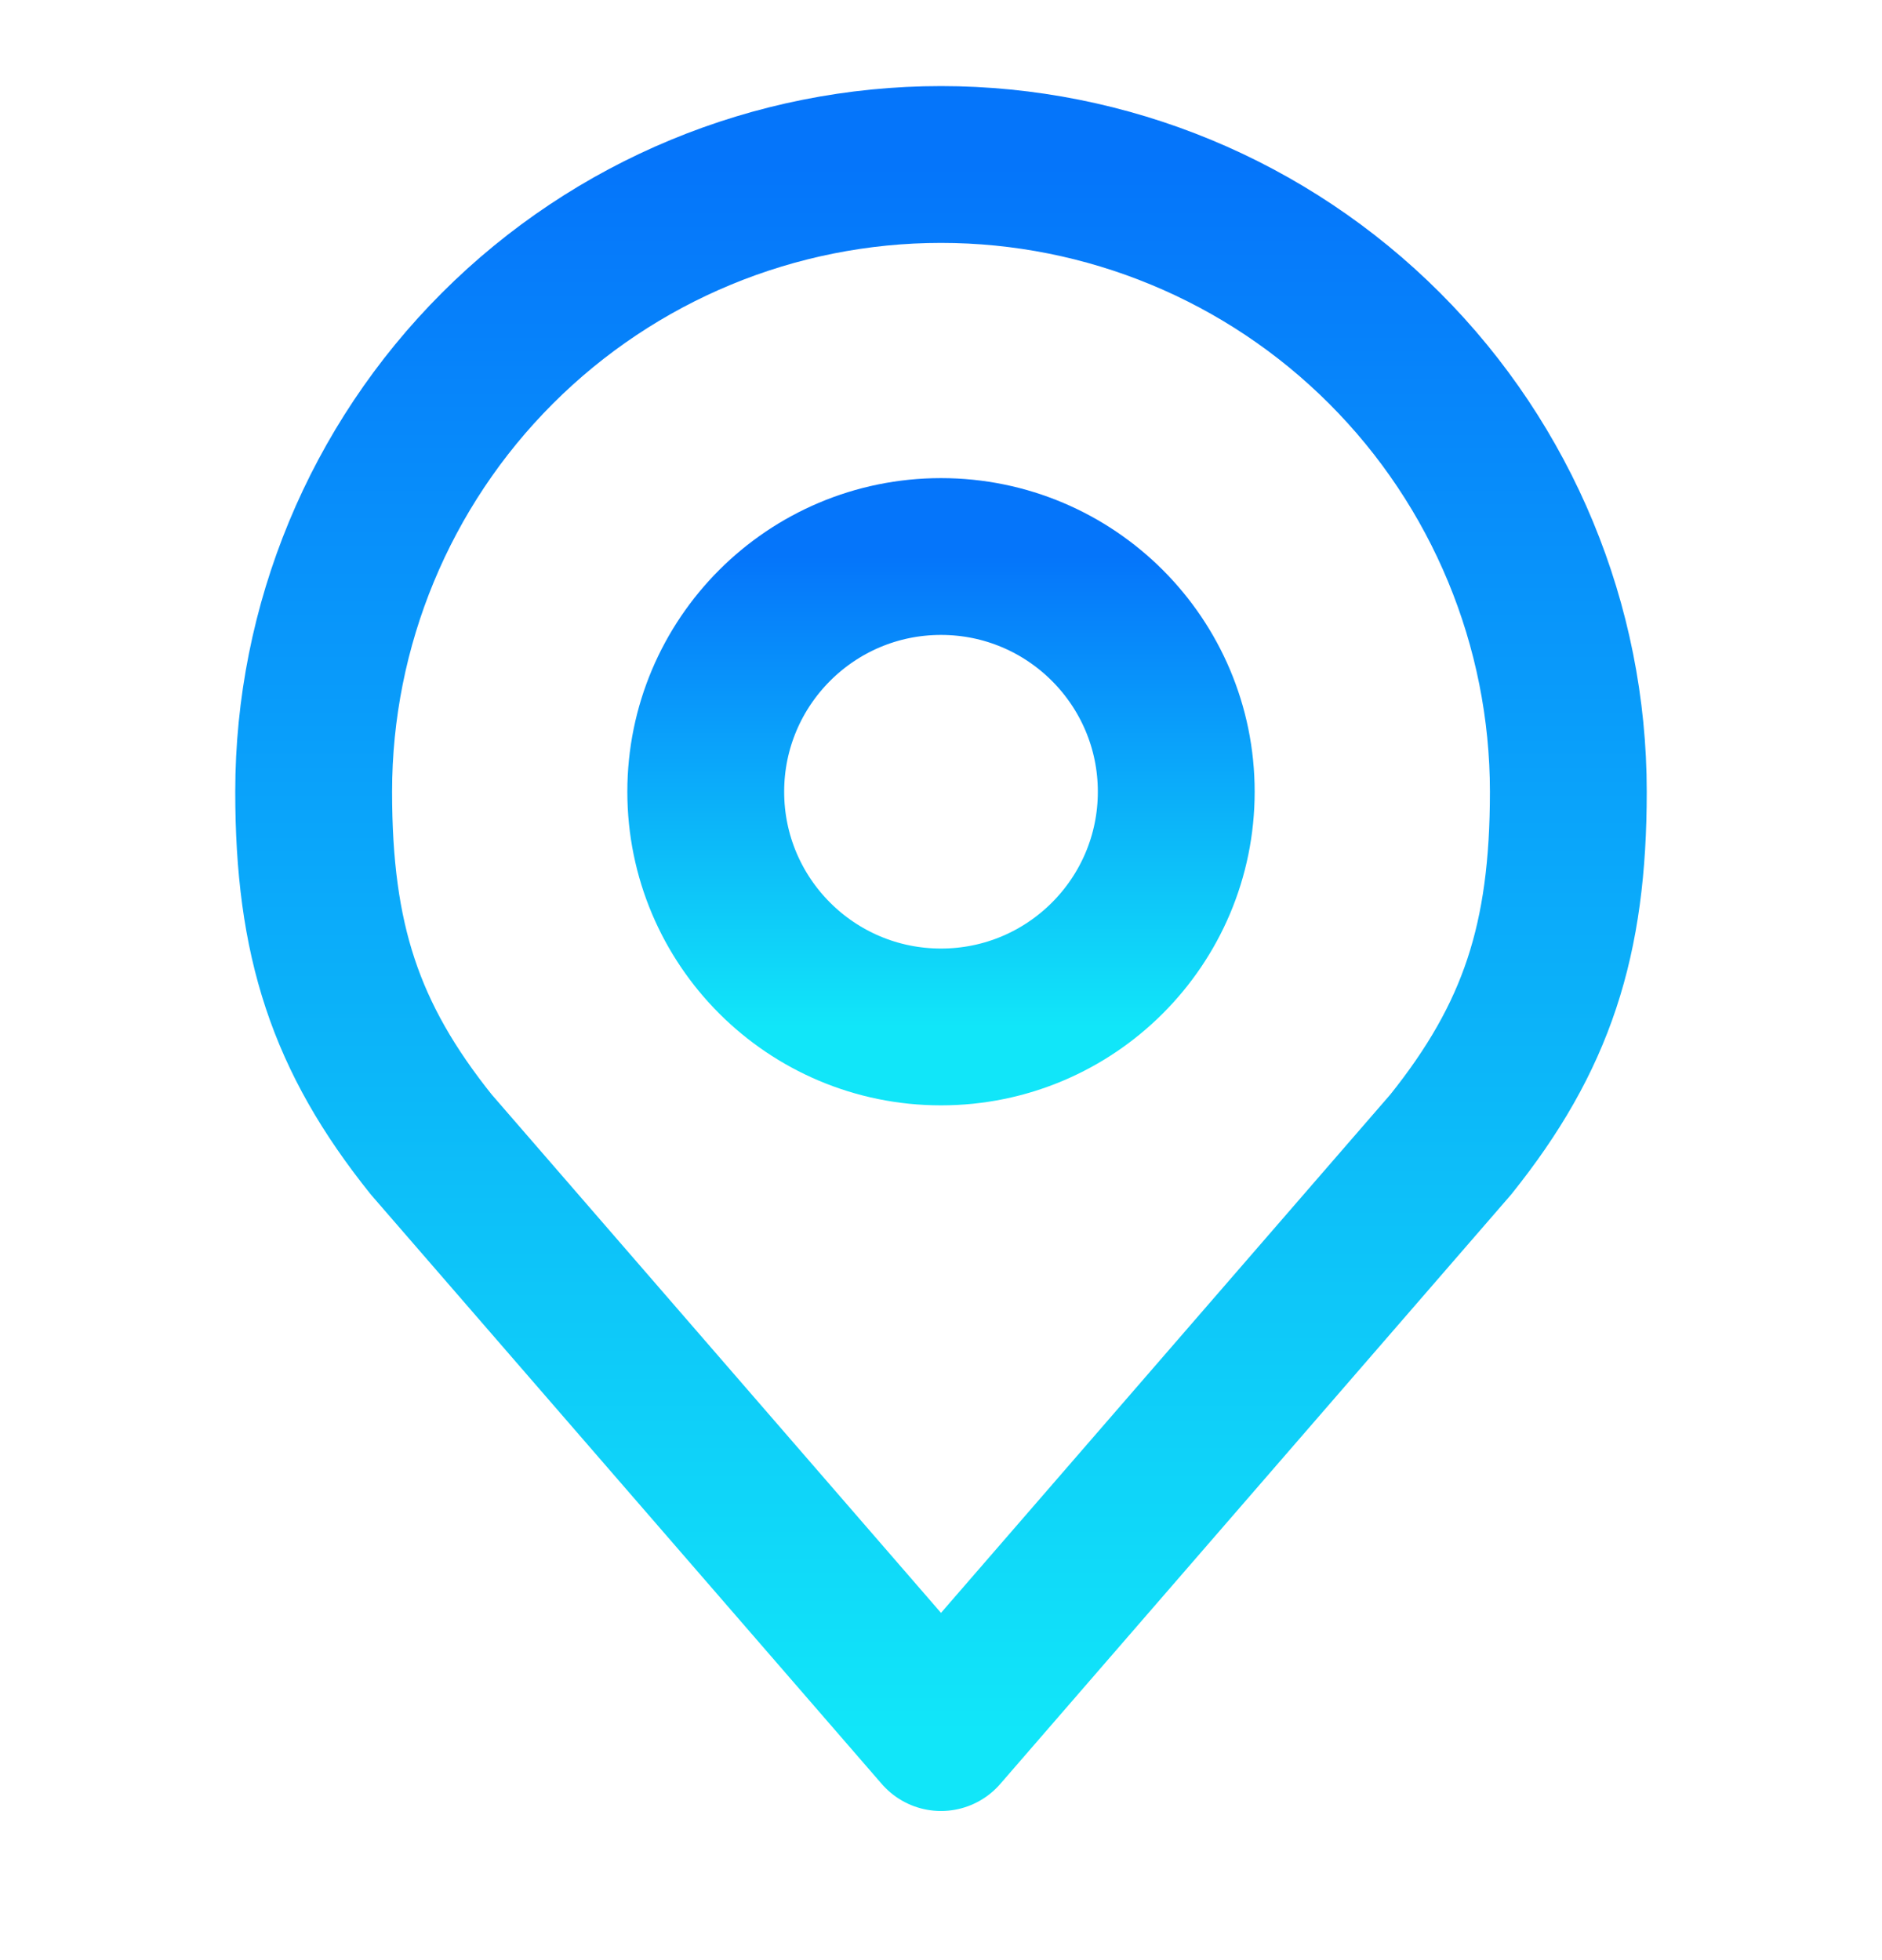
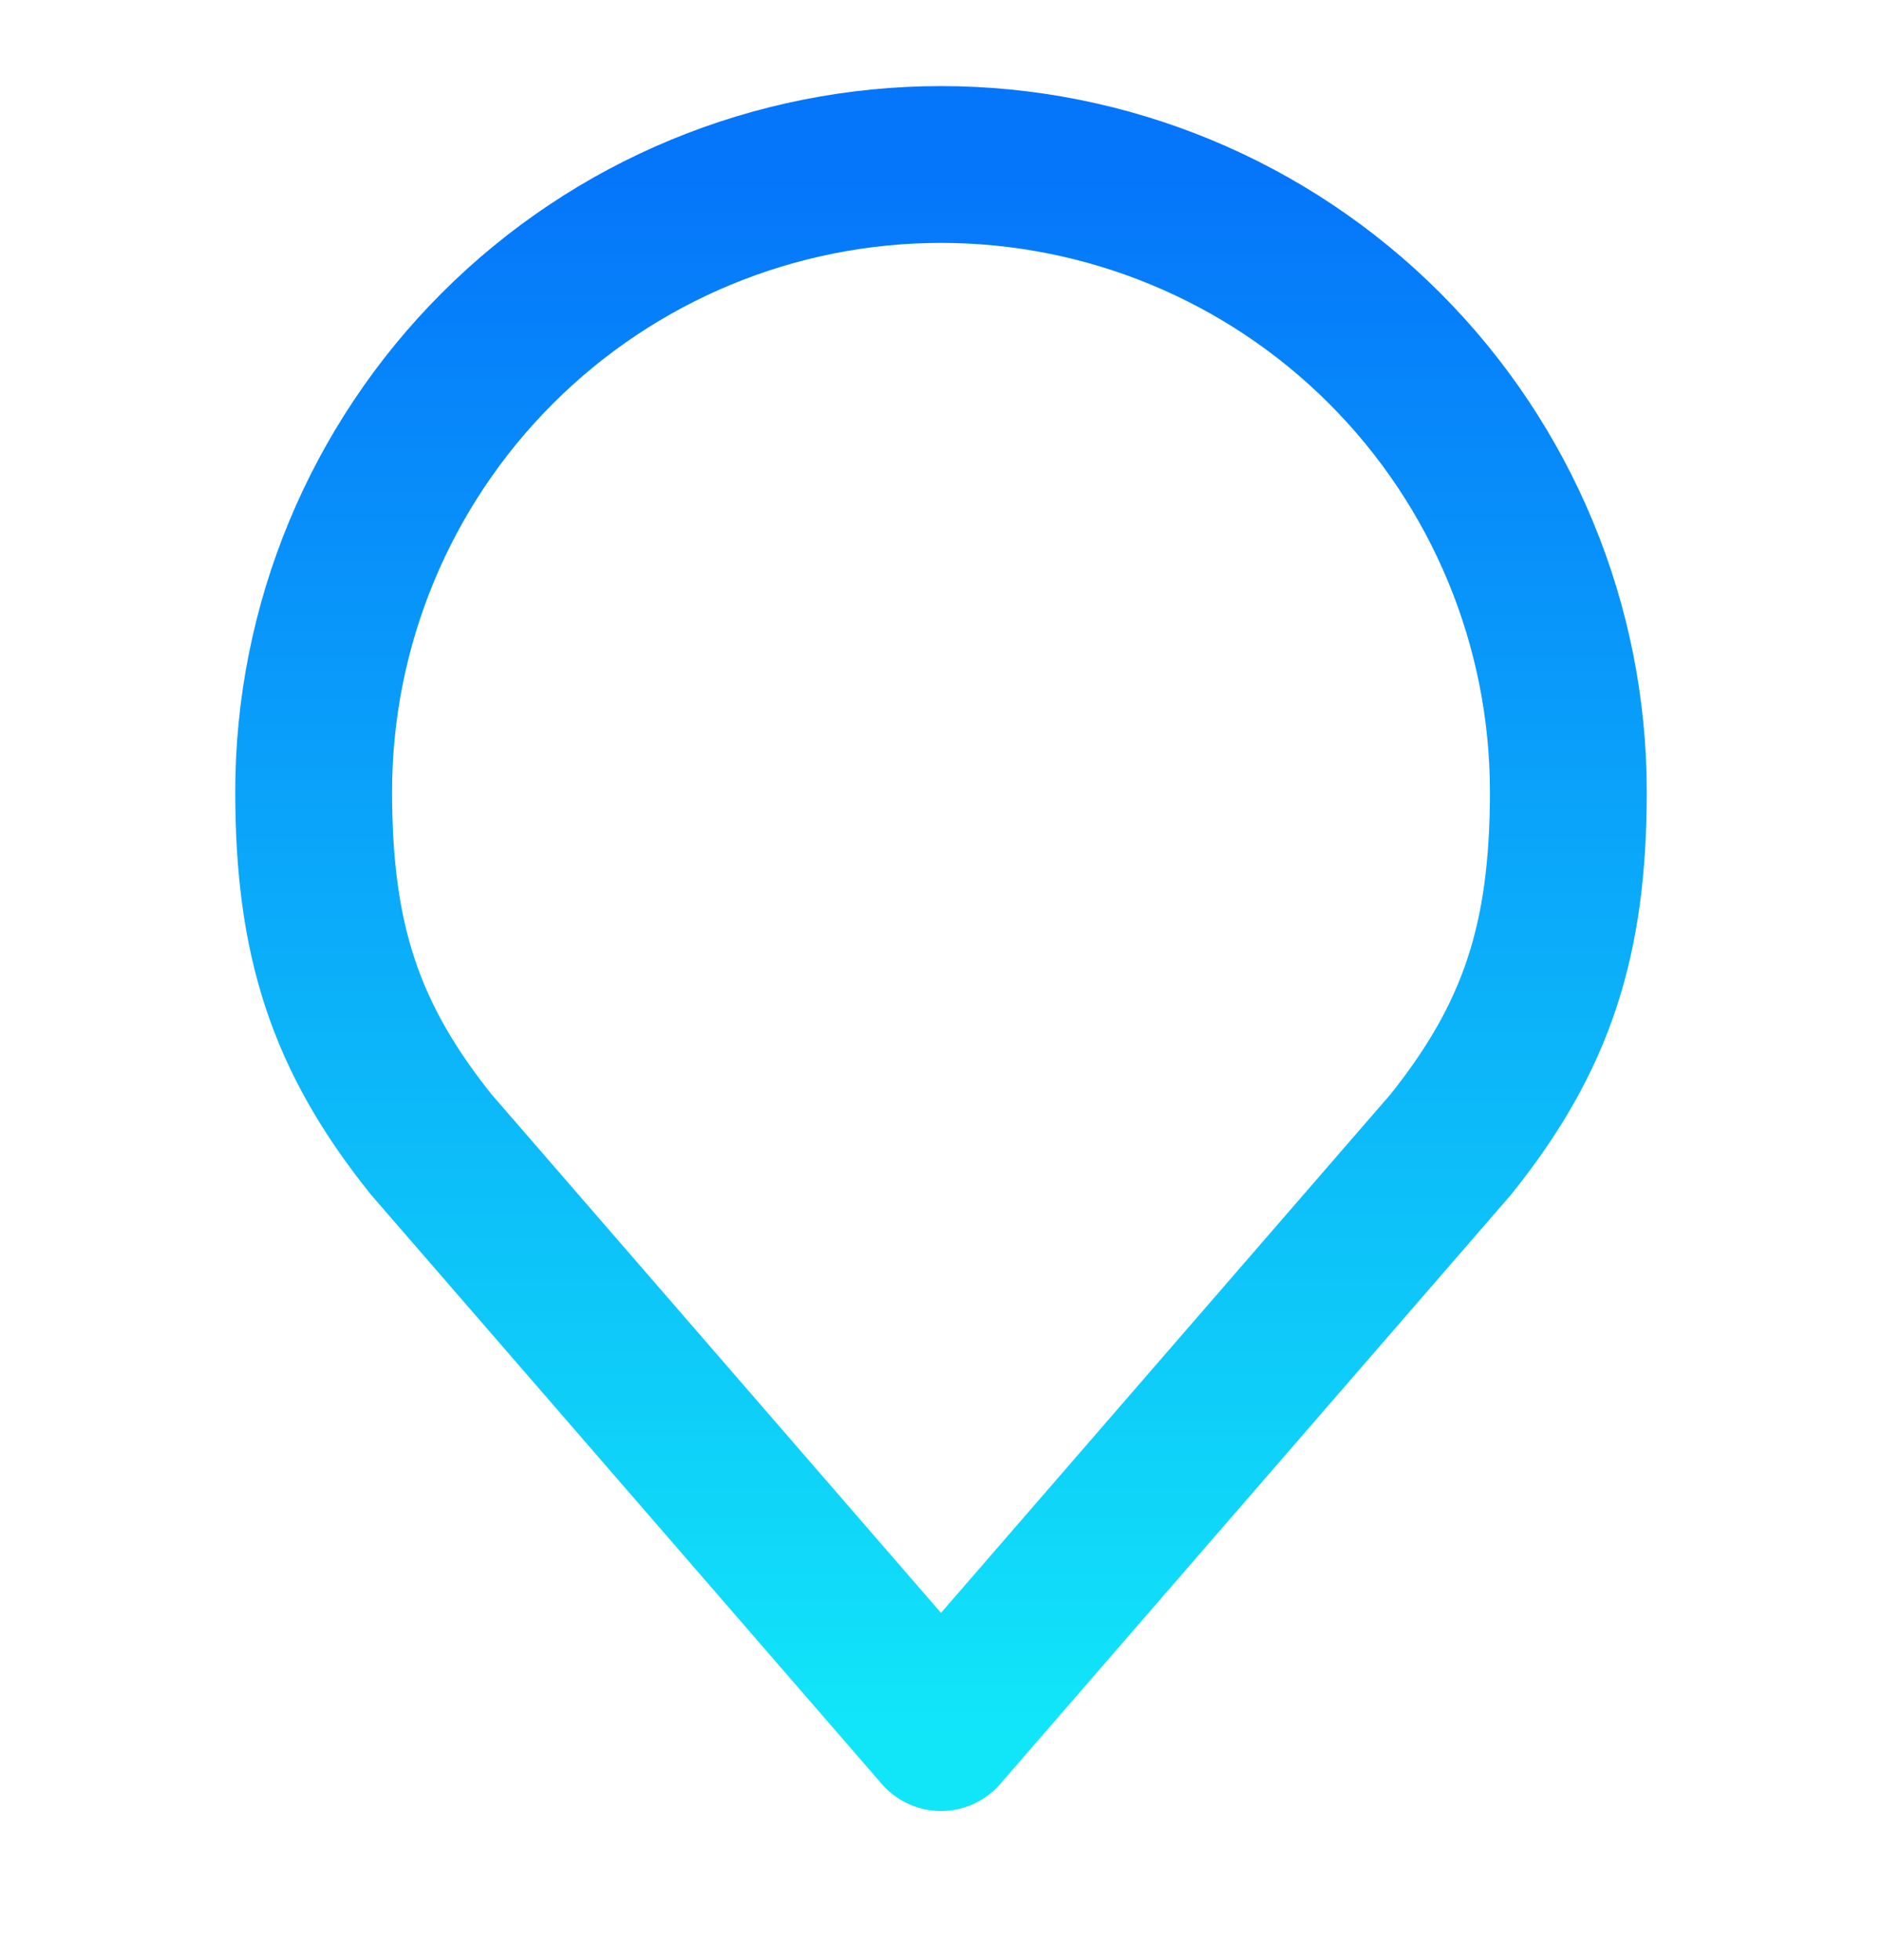
<svg xmlns="http://www.w3.org/2000/svg" width="24" height="25" viewBox="0 0 24 25" fill="none">
-   <path d="M12 13.098C13.657 13.098 15 11.755 15 10.098C15 8.442 13.657 7.098 12 7.098C10.343 7.098 9 8.442 9 10.098C9 11.755 10.343 13.098 12 13.098Z" stroke="url(#paint0_linear_2137_3358)" stroke-width="2" stroke-linecap="round" stroke-linejoin="round" />
  <path d="M12 2.098C9.878 2.098 7.843 2.941 6.343 4.442C4.843 5.942 4 7.977 4 10.098C4 11.99 4.402 13.228 5.5 14.598L12 22.098L18.5 14.598C19.598 13.228 20 11.99 20 10.098C20 7.977 19.157 5.942 17.657 4.442C16.157 2.941 14.122 2.098 12 2.098Z" stroke="url(#paint1_linear_2137_3358)" stroke-width="2" stroke-linecap="round" stroke-linejoin="round" />
  <defs>
    <linearGradient id="paint0_linear_2137_3358" x1="12" y1="7.098" x2="12" y2="13.098" gradientUnits="userSpaceOnUse">
      <stop stop-color="#0575FA" />
      <stop offset="1" stop-color="#11E6F9" />
    </linearGradient>
    <linearGradient id="paint1_linear_2137_3358" x1="12" y1="2.098" x2="12" y2="22.098" gradientUnits="userSpaceOnUse">
      <stop stop-color="#0575FA" />
      <stop offset="1" stop-color="#11E6F9" />
    </linearGradient>
  </defs>
</svg>